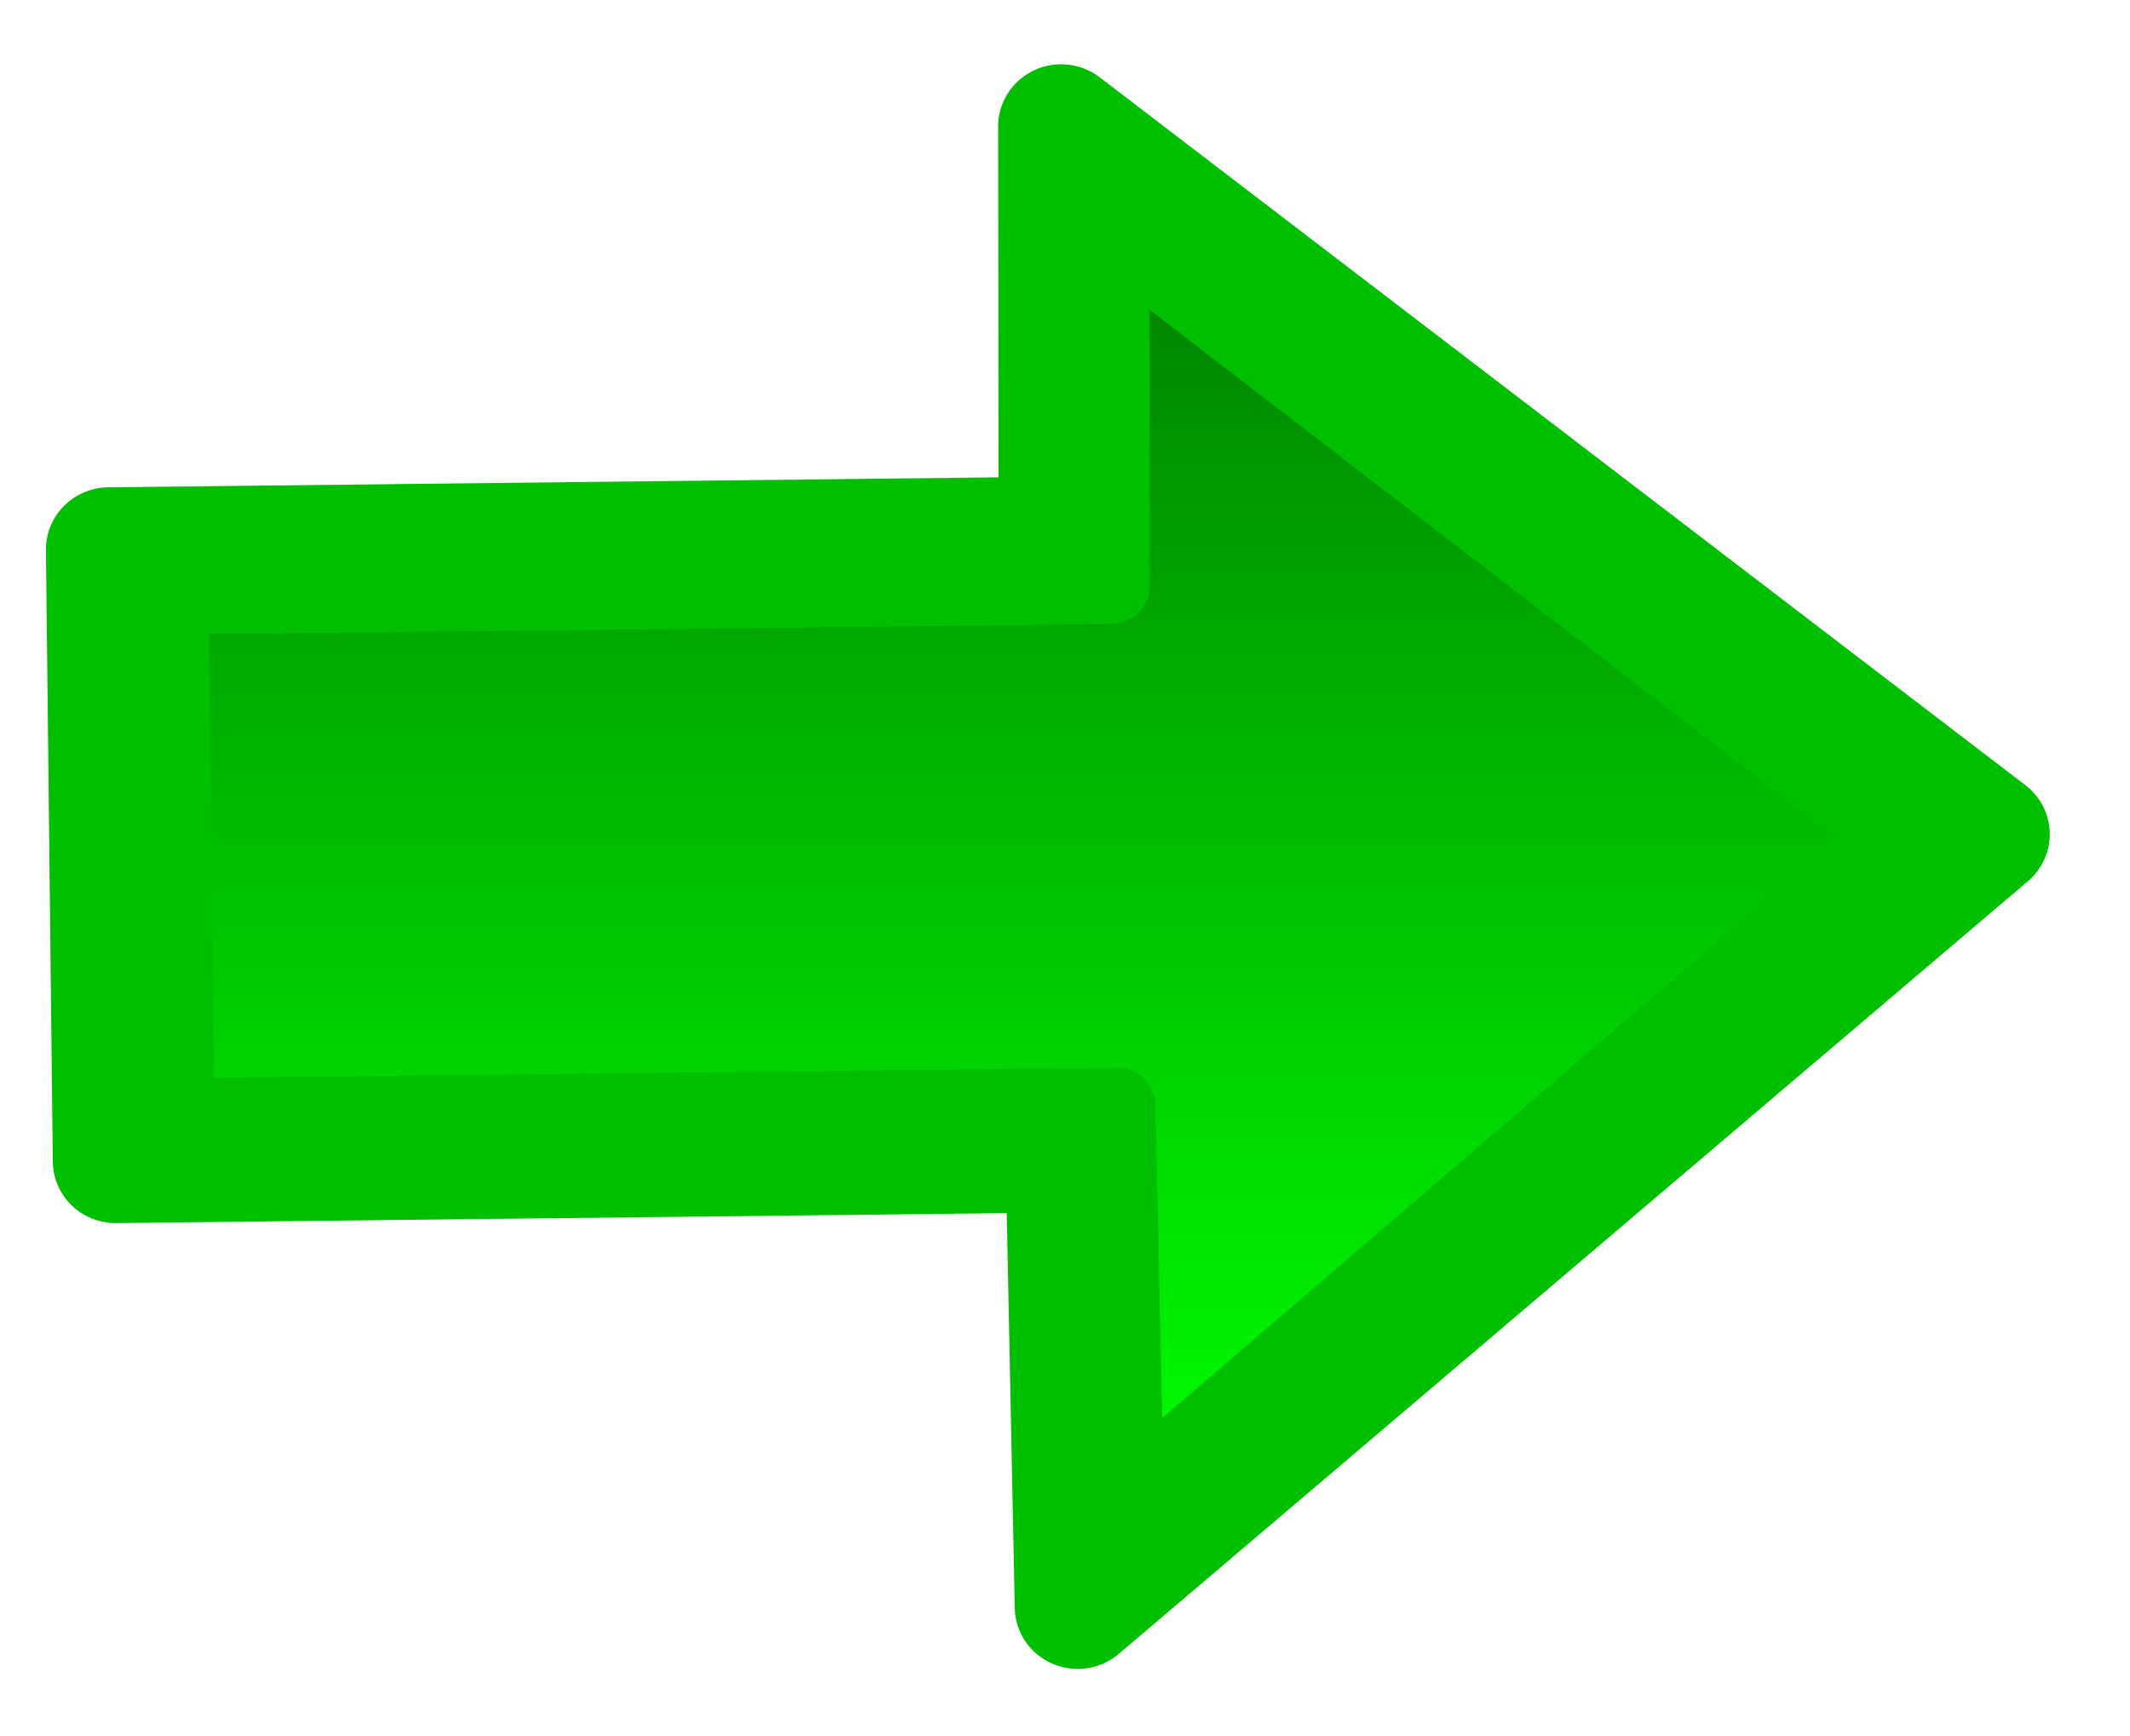
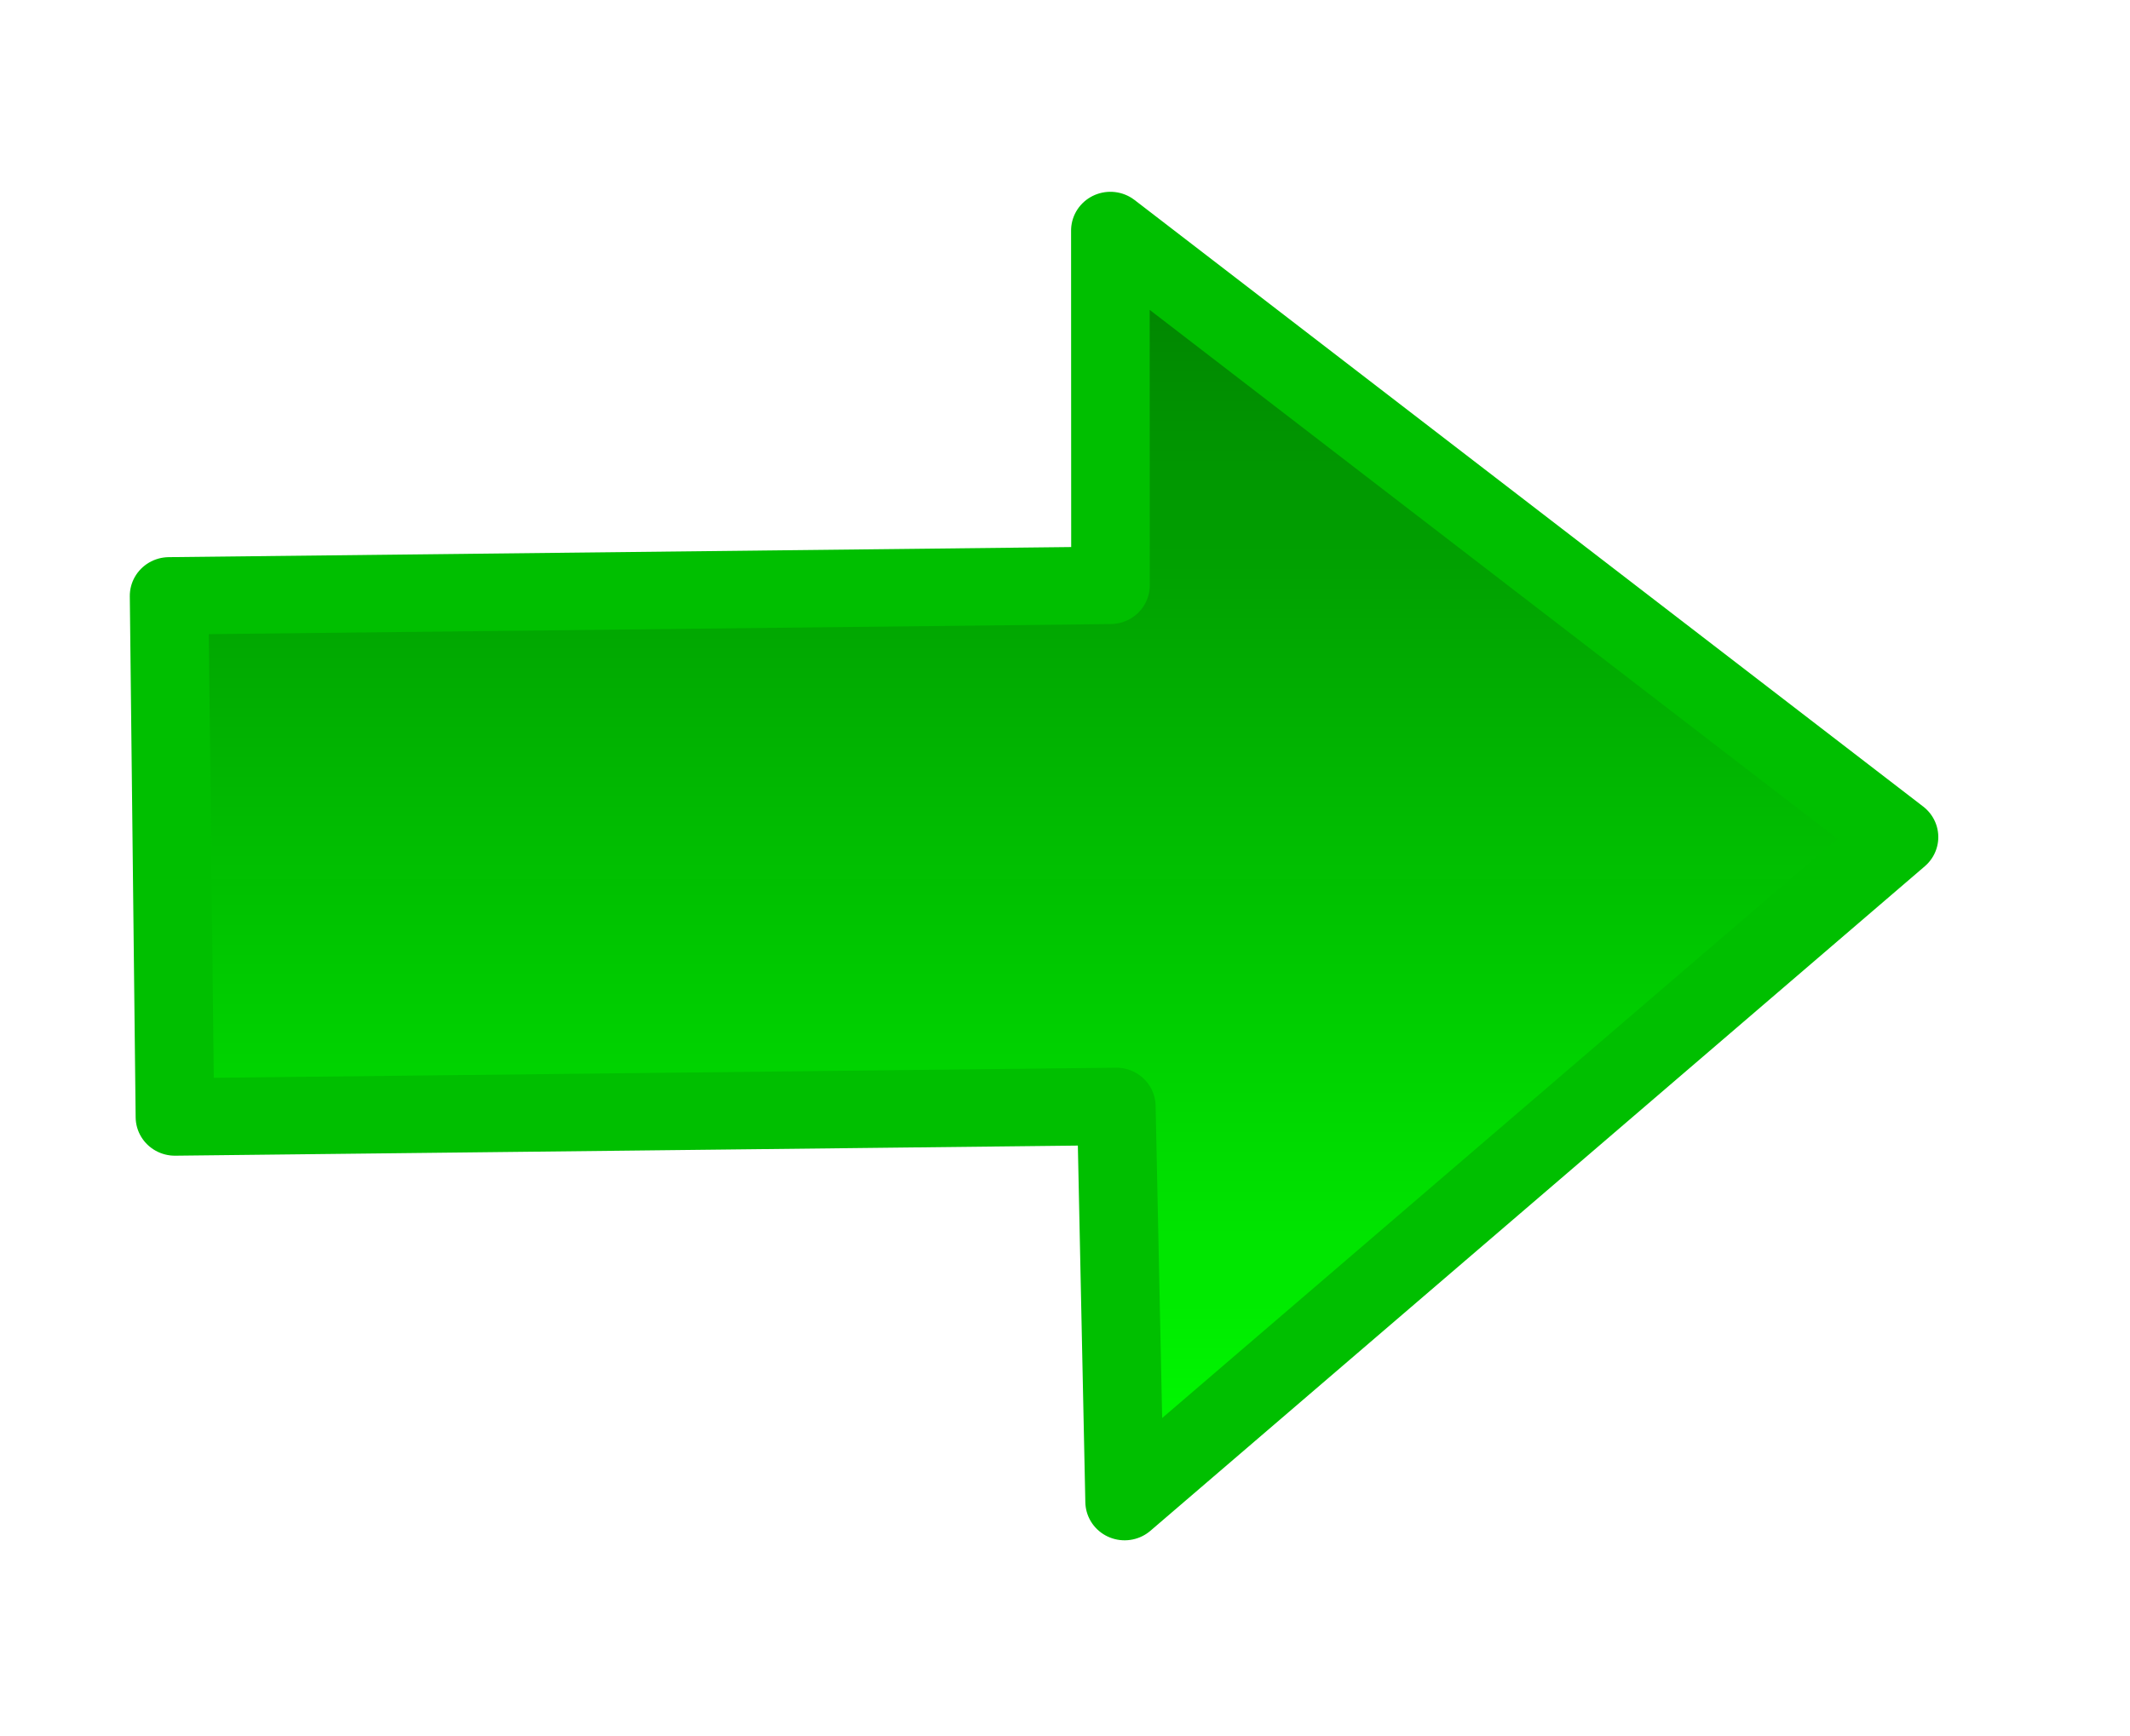
<svg xmlns="http://www.w3.org/2000/svg" width="128" height="104.36">
  <title>this is a back arrow colour in green</title>
  <defs>
    <linearGradient id="svg_2" x1="0" y1="0" x2="1" y2="0">
      <stop stop-color="#00ff00" offset="0" />
      <stop stop-color="#007f00" stop-opacity="0.996" offset="1" />
    </linearGradient>
  </defs>
  <g>
    <title>Layer 1</title>
    <g id="layer1" transform="rotate(-0.642, 63, 52.182)">
      <g id="g7991" transform="matrix(0, -0.278, 0.282, 0, -1.66, 104.222)">
-         <path d="m126.129,29.866l132.266,0l0,203.023l89.149,0.889l-155.282,195.564l-164.846,-195.564l98.713,-0.889l0,-203.023z" id="path2068" marker-start="none" stroke-dashoffset="0" stroke-miterlimit="3.5" stroke-linejoin="round" stroke-width="26.83" stroke="#00bf00" fill-rule="evenodd" fill="url(#svg_2)" />
        <path d="m135.515,42.582l112.675,0l0,200.624l76.709,0.822l-133.046,166.598l-141.791,-166.598l85.453,-0.822l0,-200.624l0,0z" id="path2070" marker-start="none" stroke-dashoffset="0" stroke-miterlimit="2.5" stroke-linejoin="round" stroke-width="16.745" stroke="#00bf00" fill-rule="evenodd" fill="url(#svg_2)" />
      </g>
    </g>
  </g>
</svg>